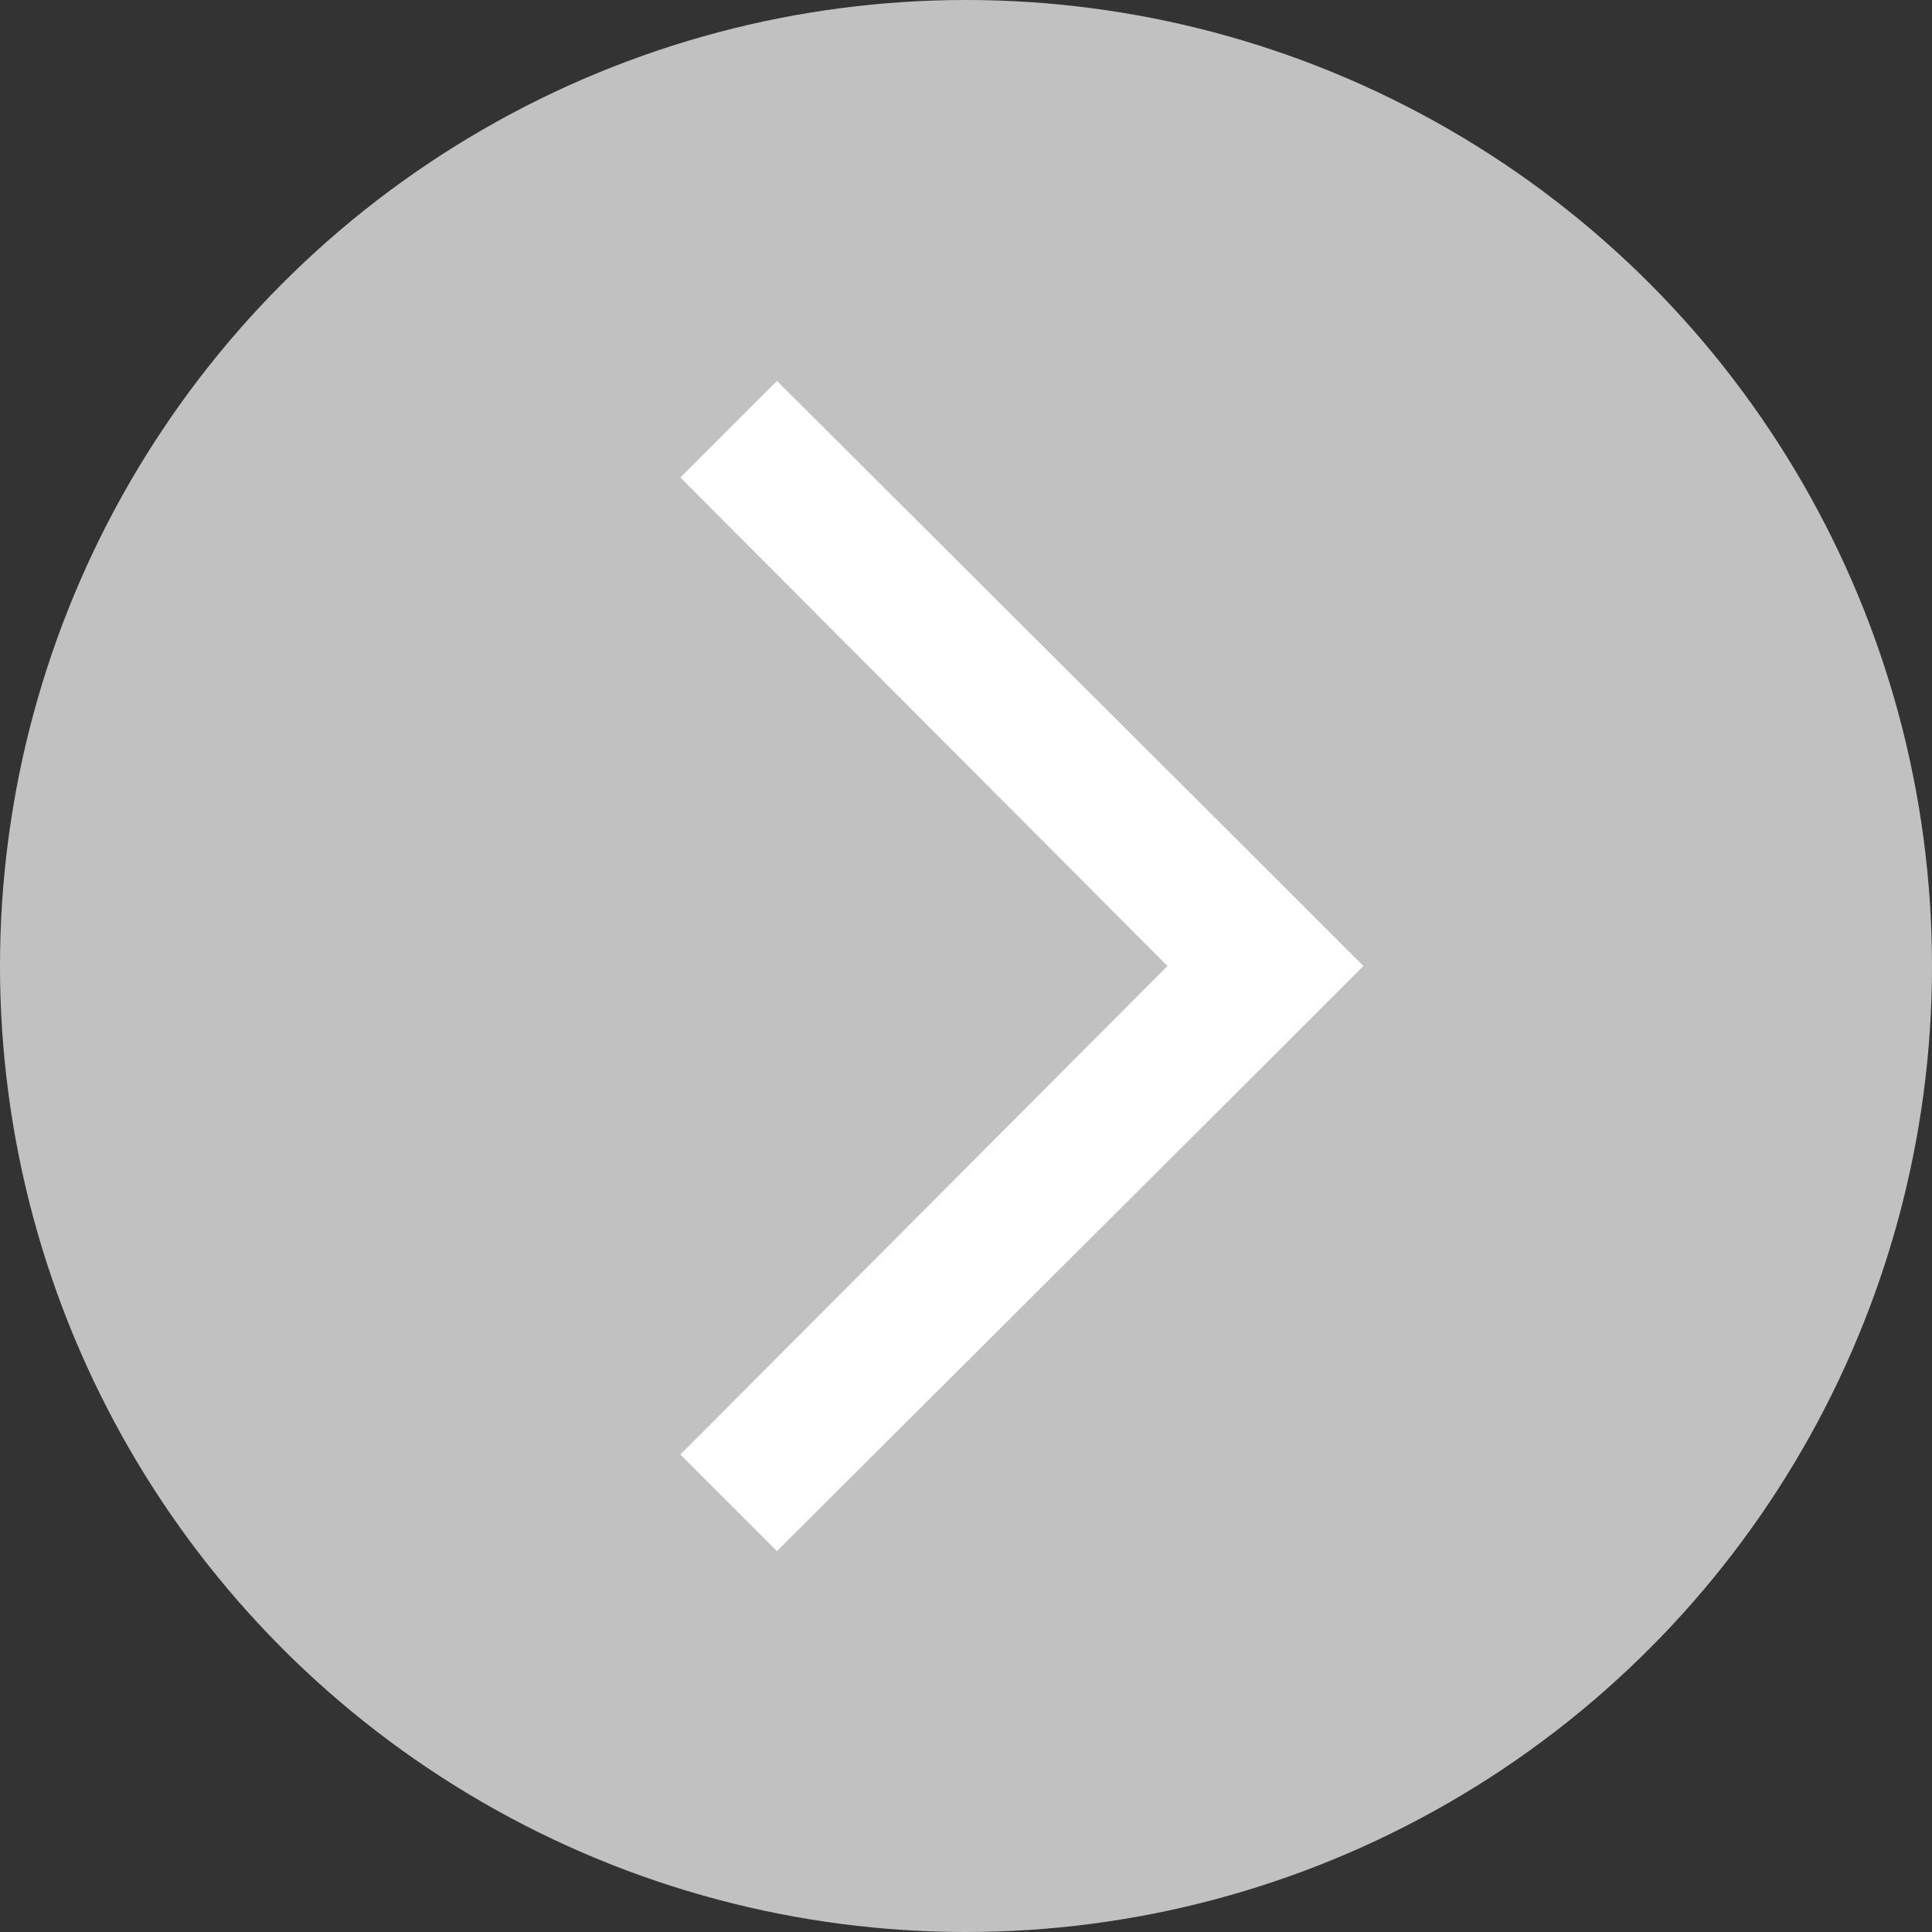
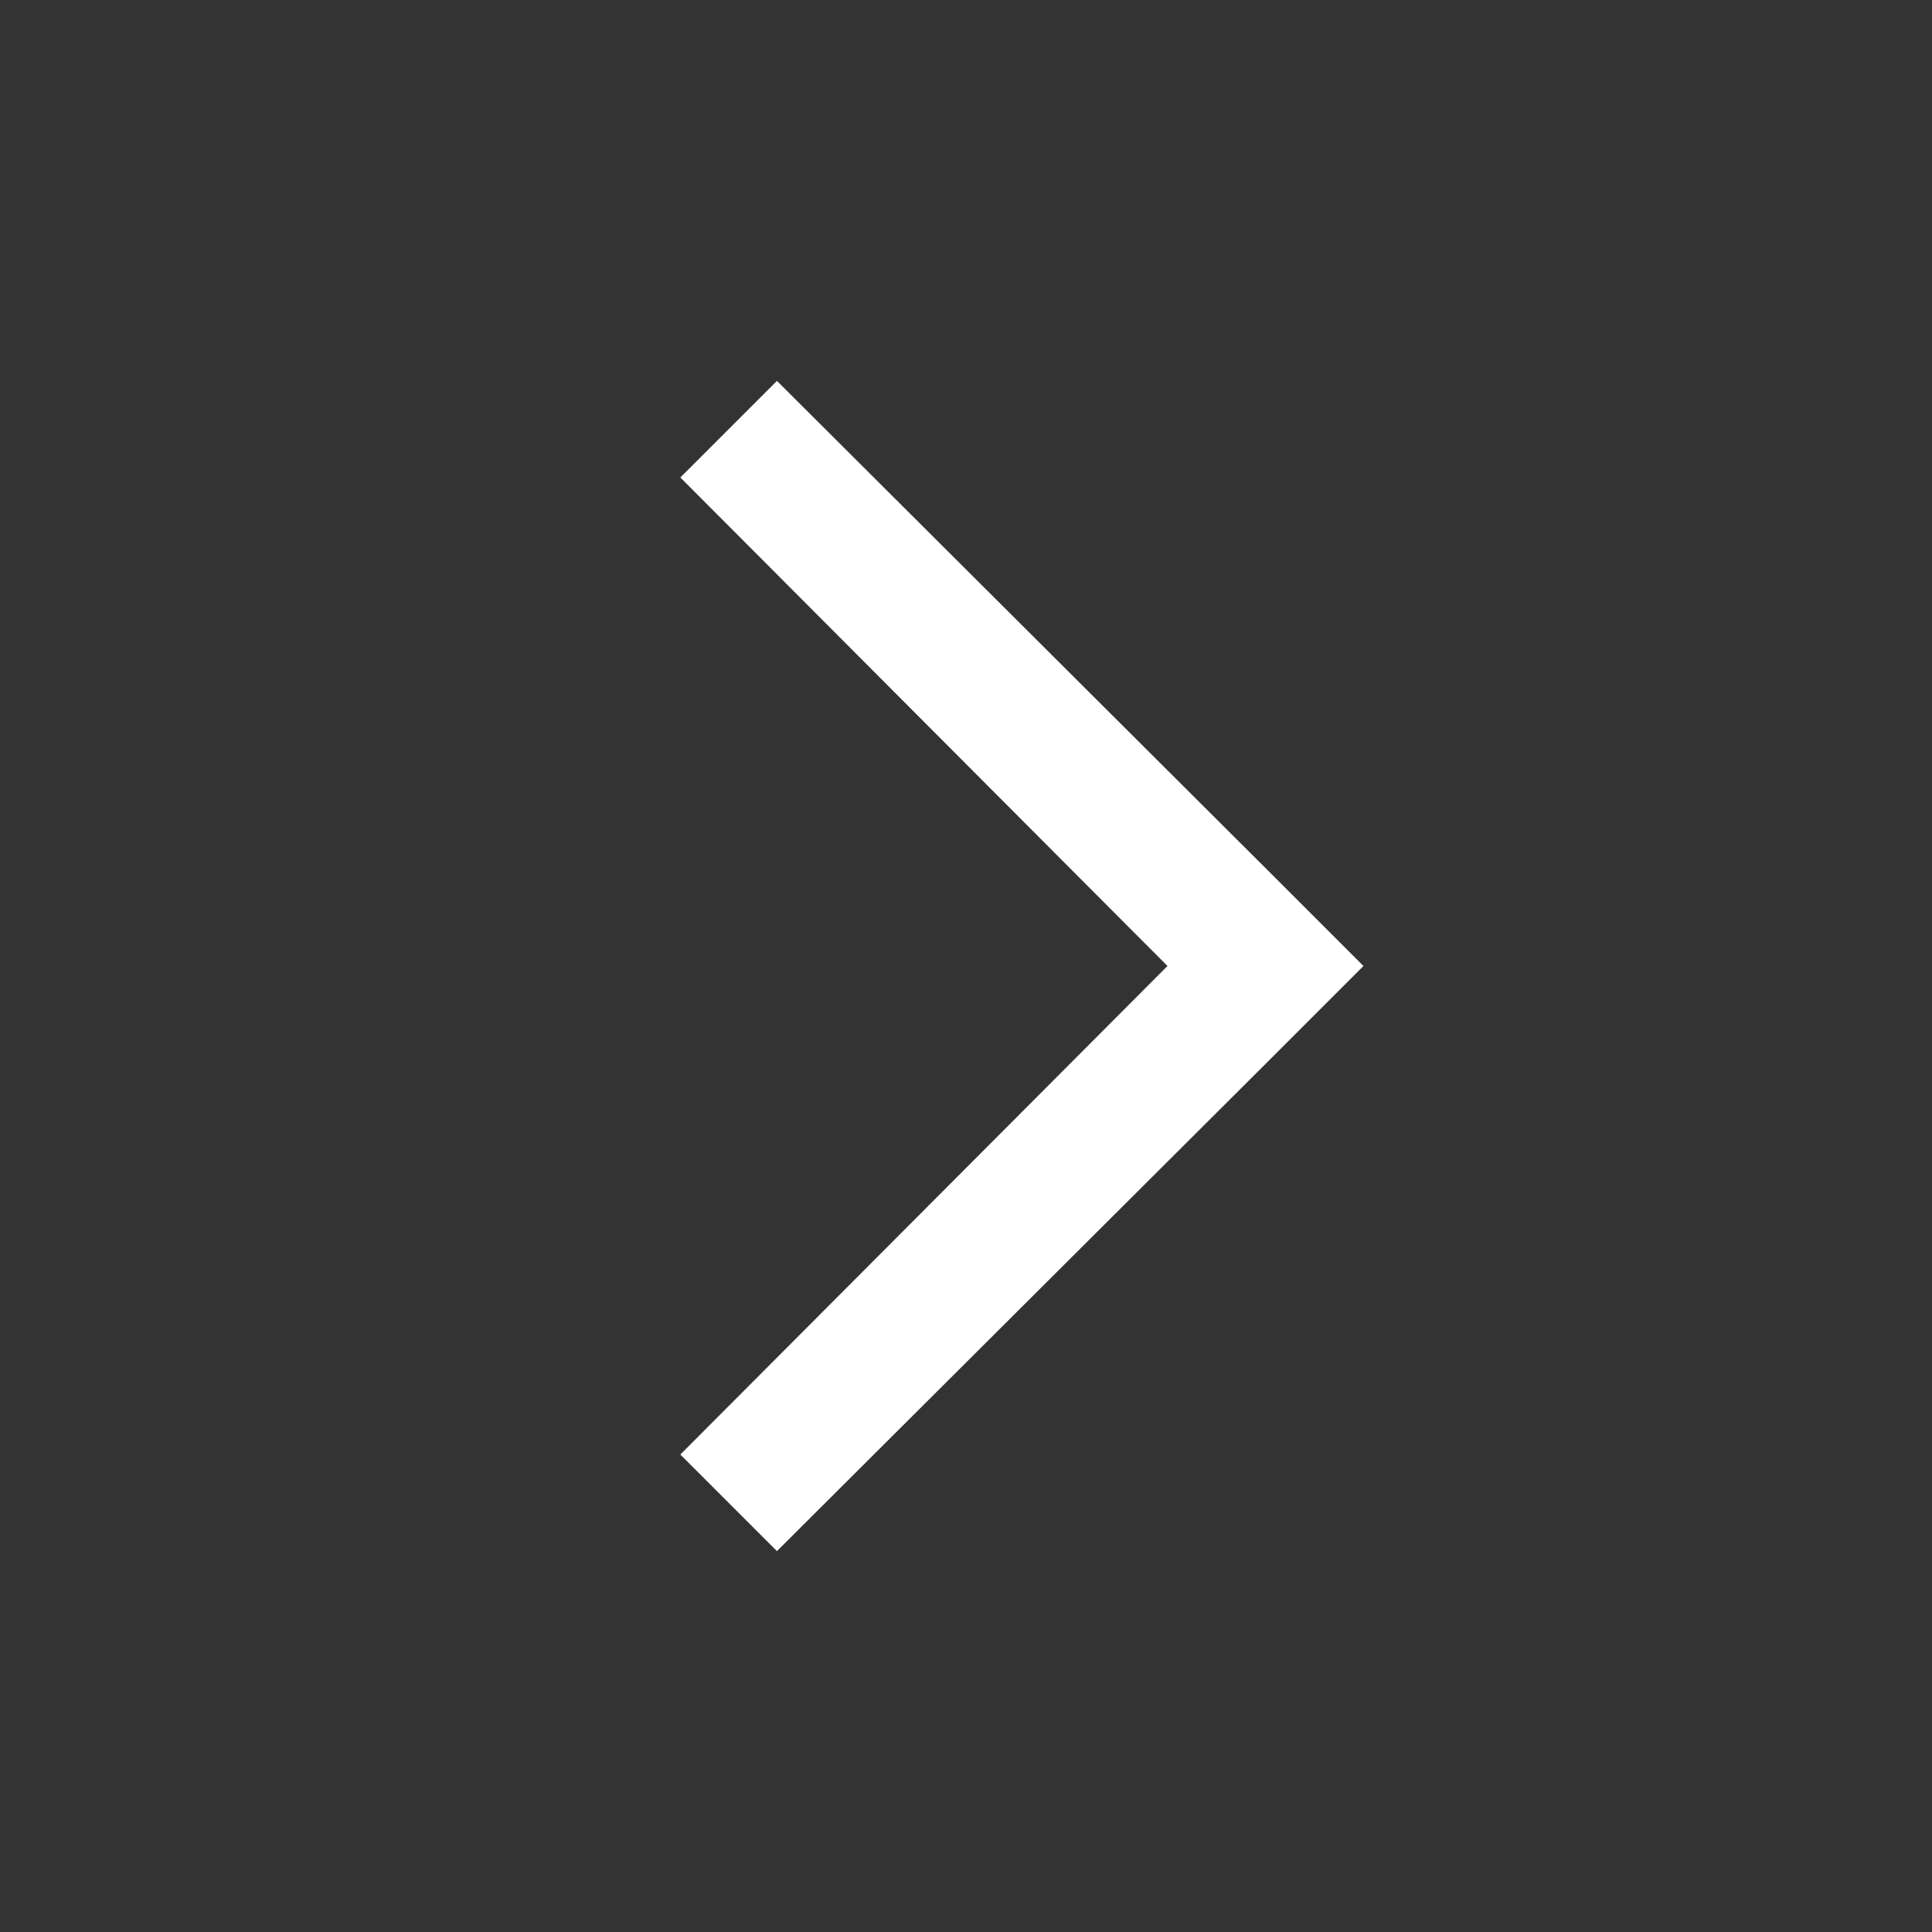
<svg xmlns="http://www.w3.org/2000/svg" version="1.1" id="圖層_4" x="0px" y="0px" viewBox="0 0 140 140" style="enable-background:new 0 0 140 140;" xml:space="preserve">
  <rect x="0" y="0" width="140" height="140" fill="#333333" stroke="none" />
  <style type="text/css">
	.st0{fill:#C1C1C1;}
	.st1{fill:#FFFFFF;}
</style>
  <g>
-     <circle class="st0" cx="70" cy="70" r="70" />
    <polygon class="st1" points="91.7,62.9 56.3,27.6 49.3,34.6 84.6,70 49.3,105.4 56.3,112.4 91.7,77.1 98.8,70  " />
  </g>
</svg>